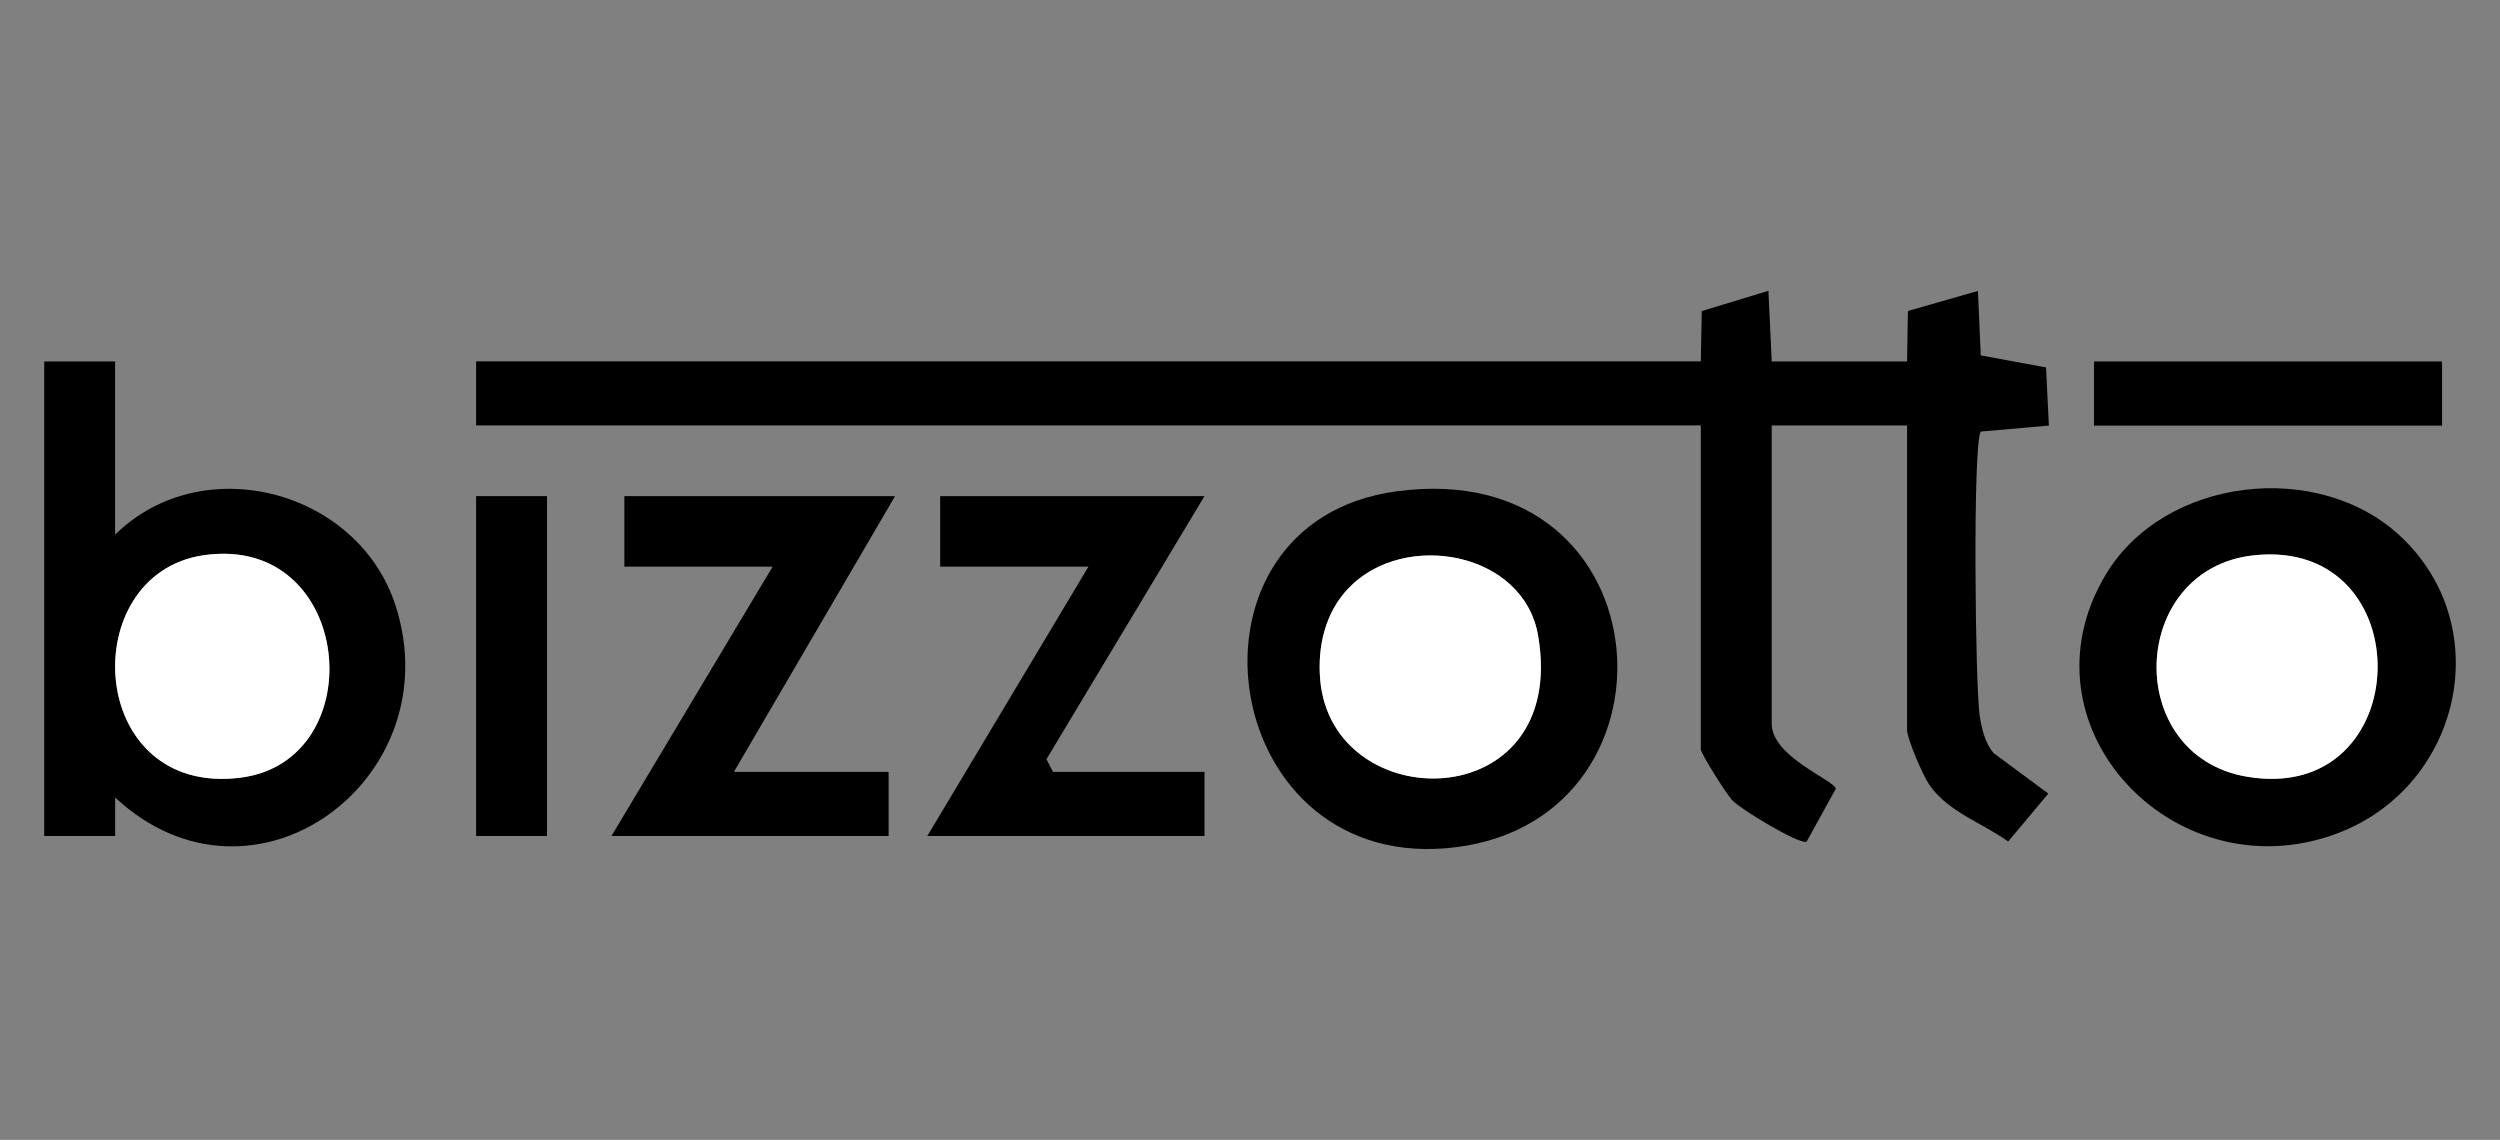
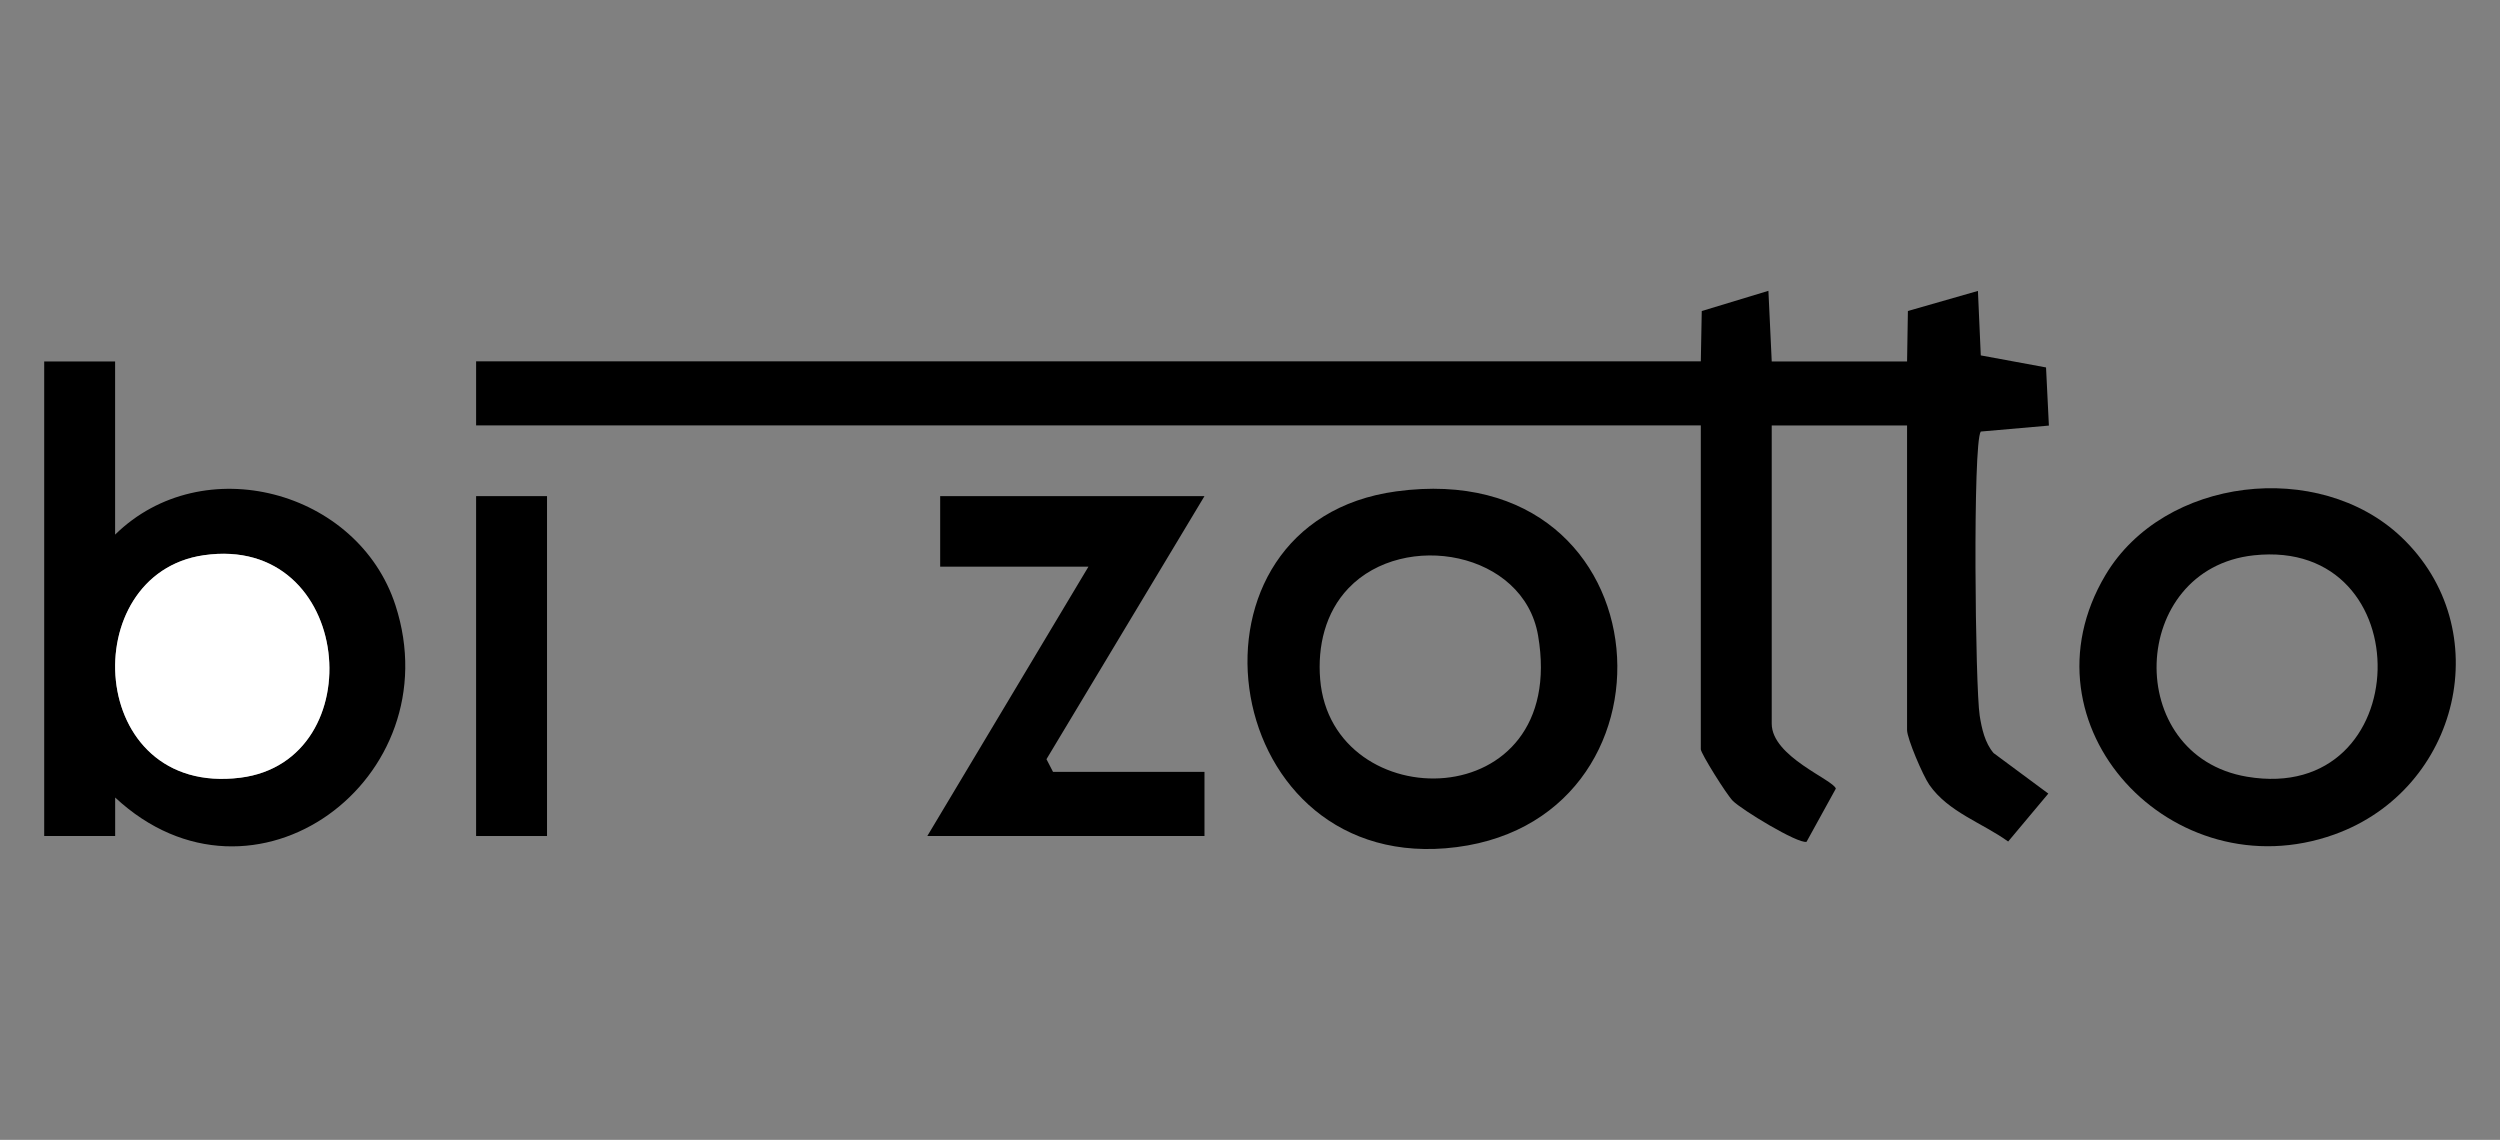
<svg xmlns="http://www.w3.org/2000/svg" id="Layer_1" viewBox="0 0 481.93 219.73">
  <rect x="0" y="0" width="481.93" height="219.73" fill="#808080" stroke="none" />
  <defs>
    <style> .st0 { fill: #fff; } </style>
  </defs>
  <path d="M327.87,69.68l.18-9.72,12.85-3.9.64,13.62h26.09l.16-9.73,13.5-3.87.55,12.43,12.58,2.32.55,11.21-13.13,1.15c-1.58,2.25-1.07,49.25-.21,54.76.39,2.48,1,5.26,2.68,7.22l10.55,7.81-7.74,9.24c-5.01-3.61-11.52-5.66-15.19-10.92-1.26-1.81-4.3-8.95-4.3-10.56v-58.72h-26.09v57.48c0,6.37,11.85,10.78,12.36,12.52l-5.65,10.26c-1.69.4-12.5-6.18-14.21-7.9-1.22-1.22-6.17-9.16-6.17-9.94v-62.43H91.78v-12.36h236.09Z" />
  <path d="M22.19,69.68v33.38c16.88-16.56,46.82-8.59,54.04,13.61,10.87,33.45-27.35,61.91-54.03,37.07v7.42s-13.68,0-13.68,0v-91.48h13.67ZM39.29,107.03c-24.85,3.58-22.7,46.61,7.03,42.89,25.74-3.22,21.9-47.07-7.03-42.89Z" />
  <path d="M462.87,103.49c18.71,17.69,11.34,48.7-12.89,57.38-31.13,11.15-61.37-21.04-44.09-50.04,11.28-18.93,41.11-22.35,56.98-7.34ZM434.46,107.05c-24.14,2.62-25.35,38.62-1.3,42.68,32.8,5.53,33.9-46.21,1.3-42.68Z" />
  <path d="M269.17,94.72c52.84-7.17,57.16,64.95,9.46,68.81-44.45,3.59-53.2-62.87-9.46-68.81ZM259.96,113.38c-4.5,4.7-5.99,11.23-5.47,17.56,2.21,26.83,48.01,26.7,42.01-8.42-2.77-16.21-25.83-20.34-36.54-9.14Z" />
-   <polygon points="172.54 95.64 141.48 148.79 171.3 148.79 171.3 161.16 117.87 161.16 148.94 109.24 120.36 109.24 120.36 95.64 172.54 95.64" />
  <polygon points="232.19 95.64 201.73 146.35 202.99 148.79 232.19 148.79 232.19 161.16 178.76 161.16 209.82 109.24 181.24 109.24 181.24 95.64 232.19 95.64" />
  <rect x="91.78" y="95.64" width="13.67" height="65.52" />
-   <rect x="403.66" y="69.68" width="67.1" height="12.36" />
  <path class="st0" d="M39.29,107.03c28.92-4.17,32.76,39.67,7.03,42.89-29.73,3.72-31.88-39.31-7.03-42.89Z" />
-   <path class="st0" d="M434.46,107.05c32.59-3.53,31.5,48.21-1.3,42.68-24.05-4.06-22.84-40.06,1.3-42.68Z" />
-   <path class="st0" d="M259.96,113.38c10.71-11.2,33.77-7.08,36.54,9.14,6.01,35.12-39.8,35.25-42.01,8.42-.52-6.33.97-12.86,5.47-17.56Z" />
</svg>